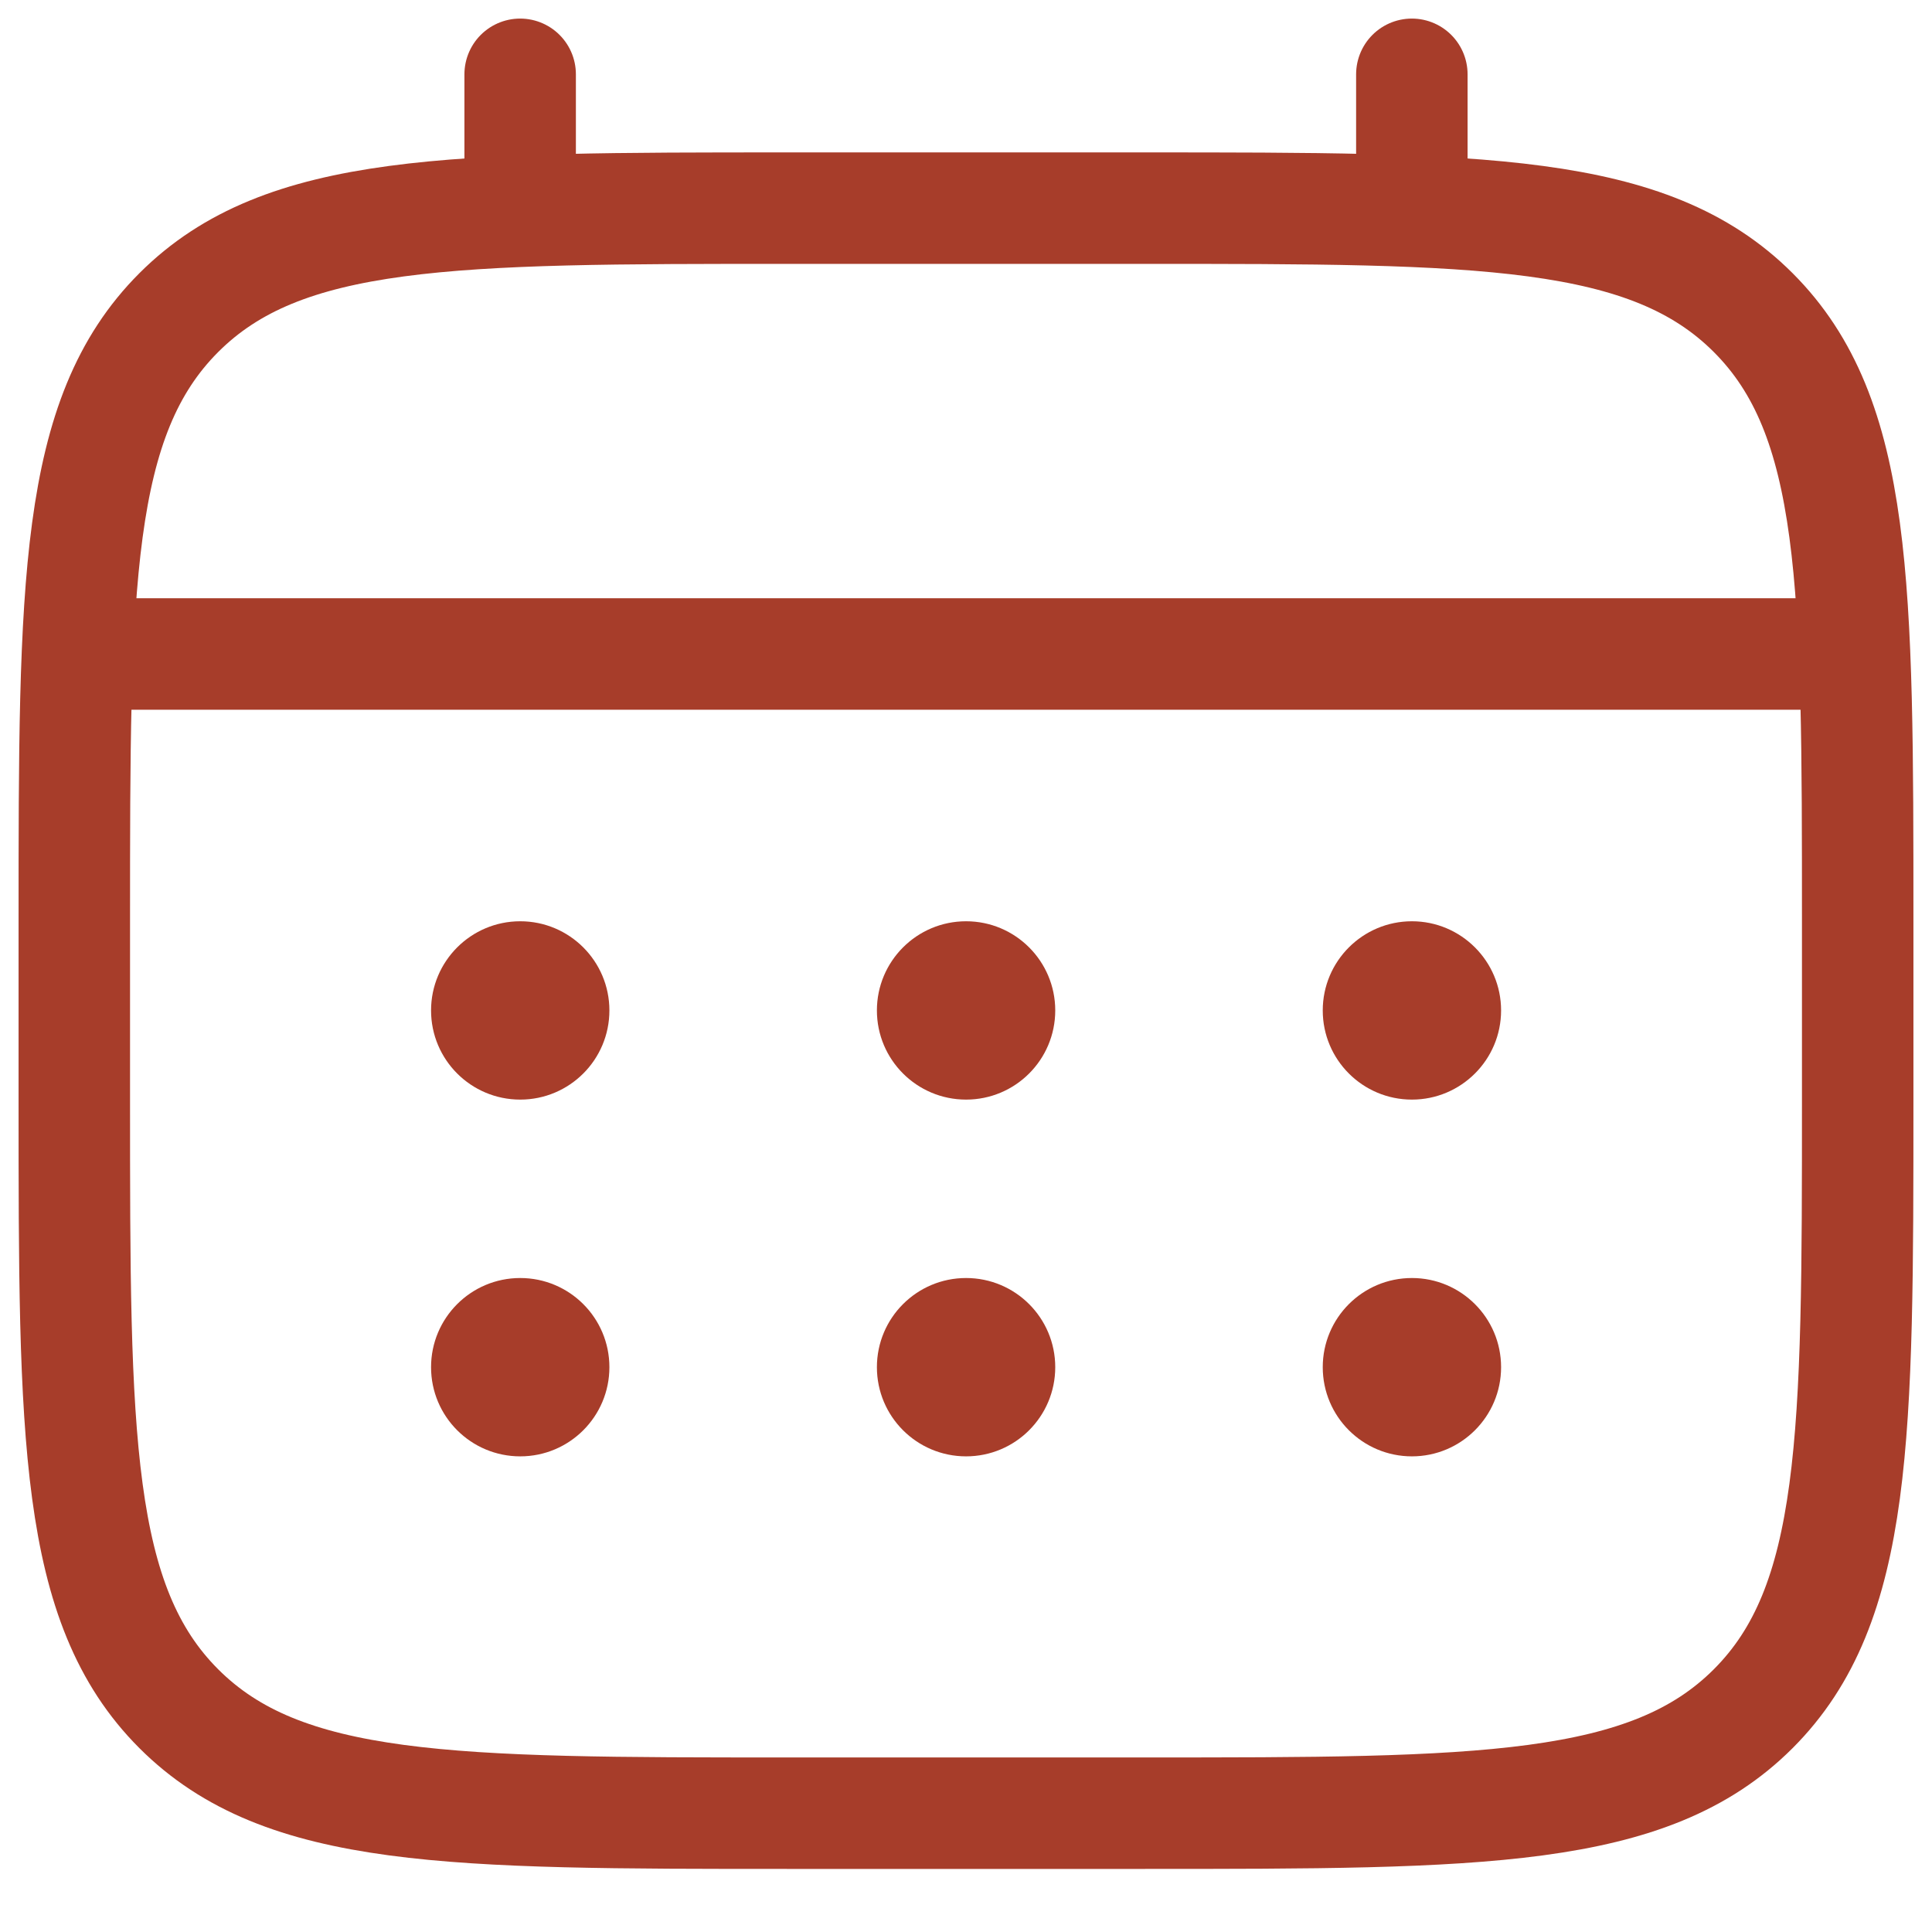
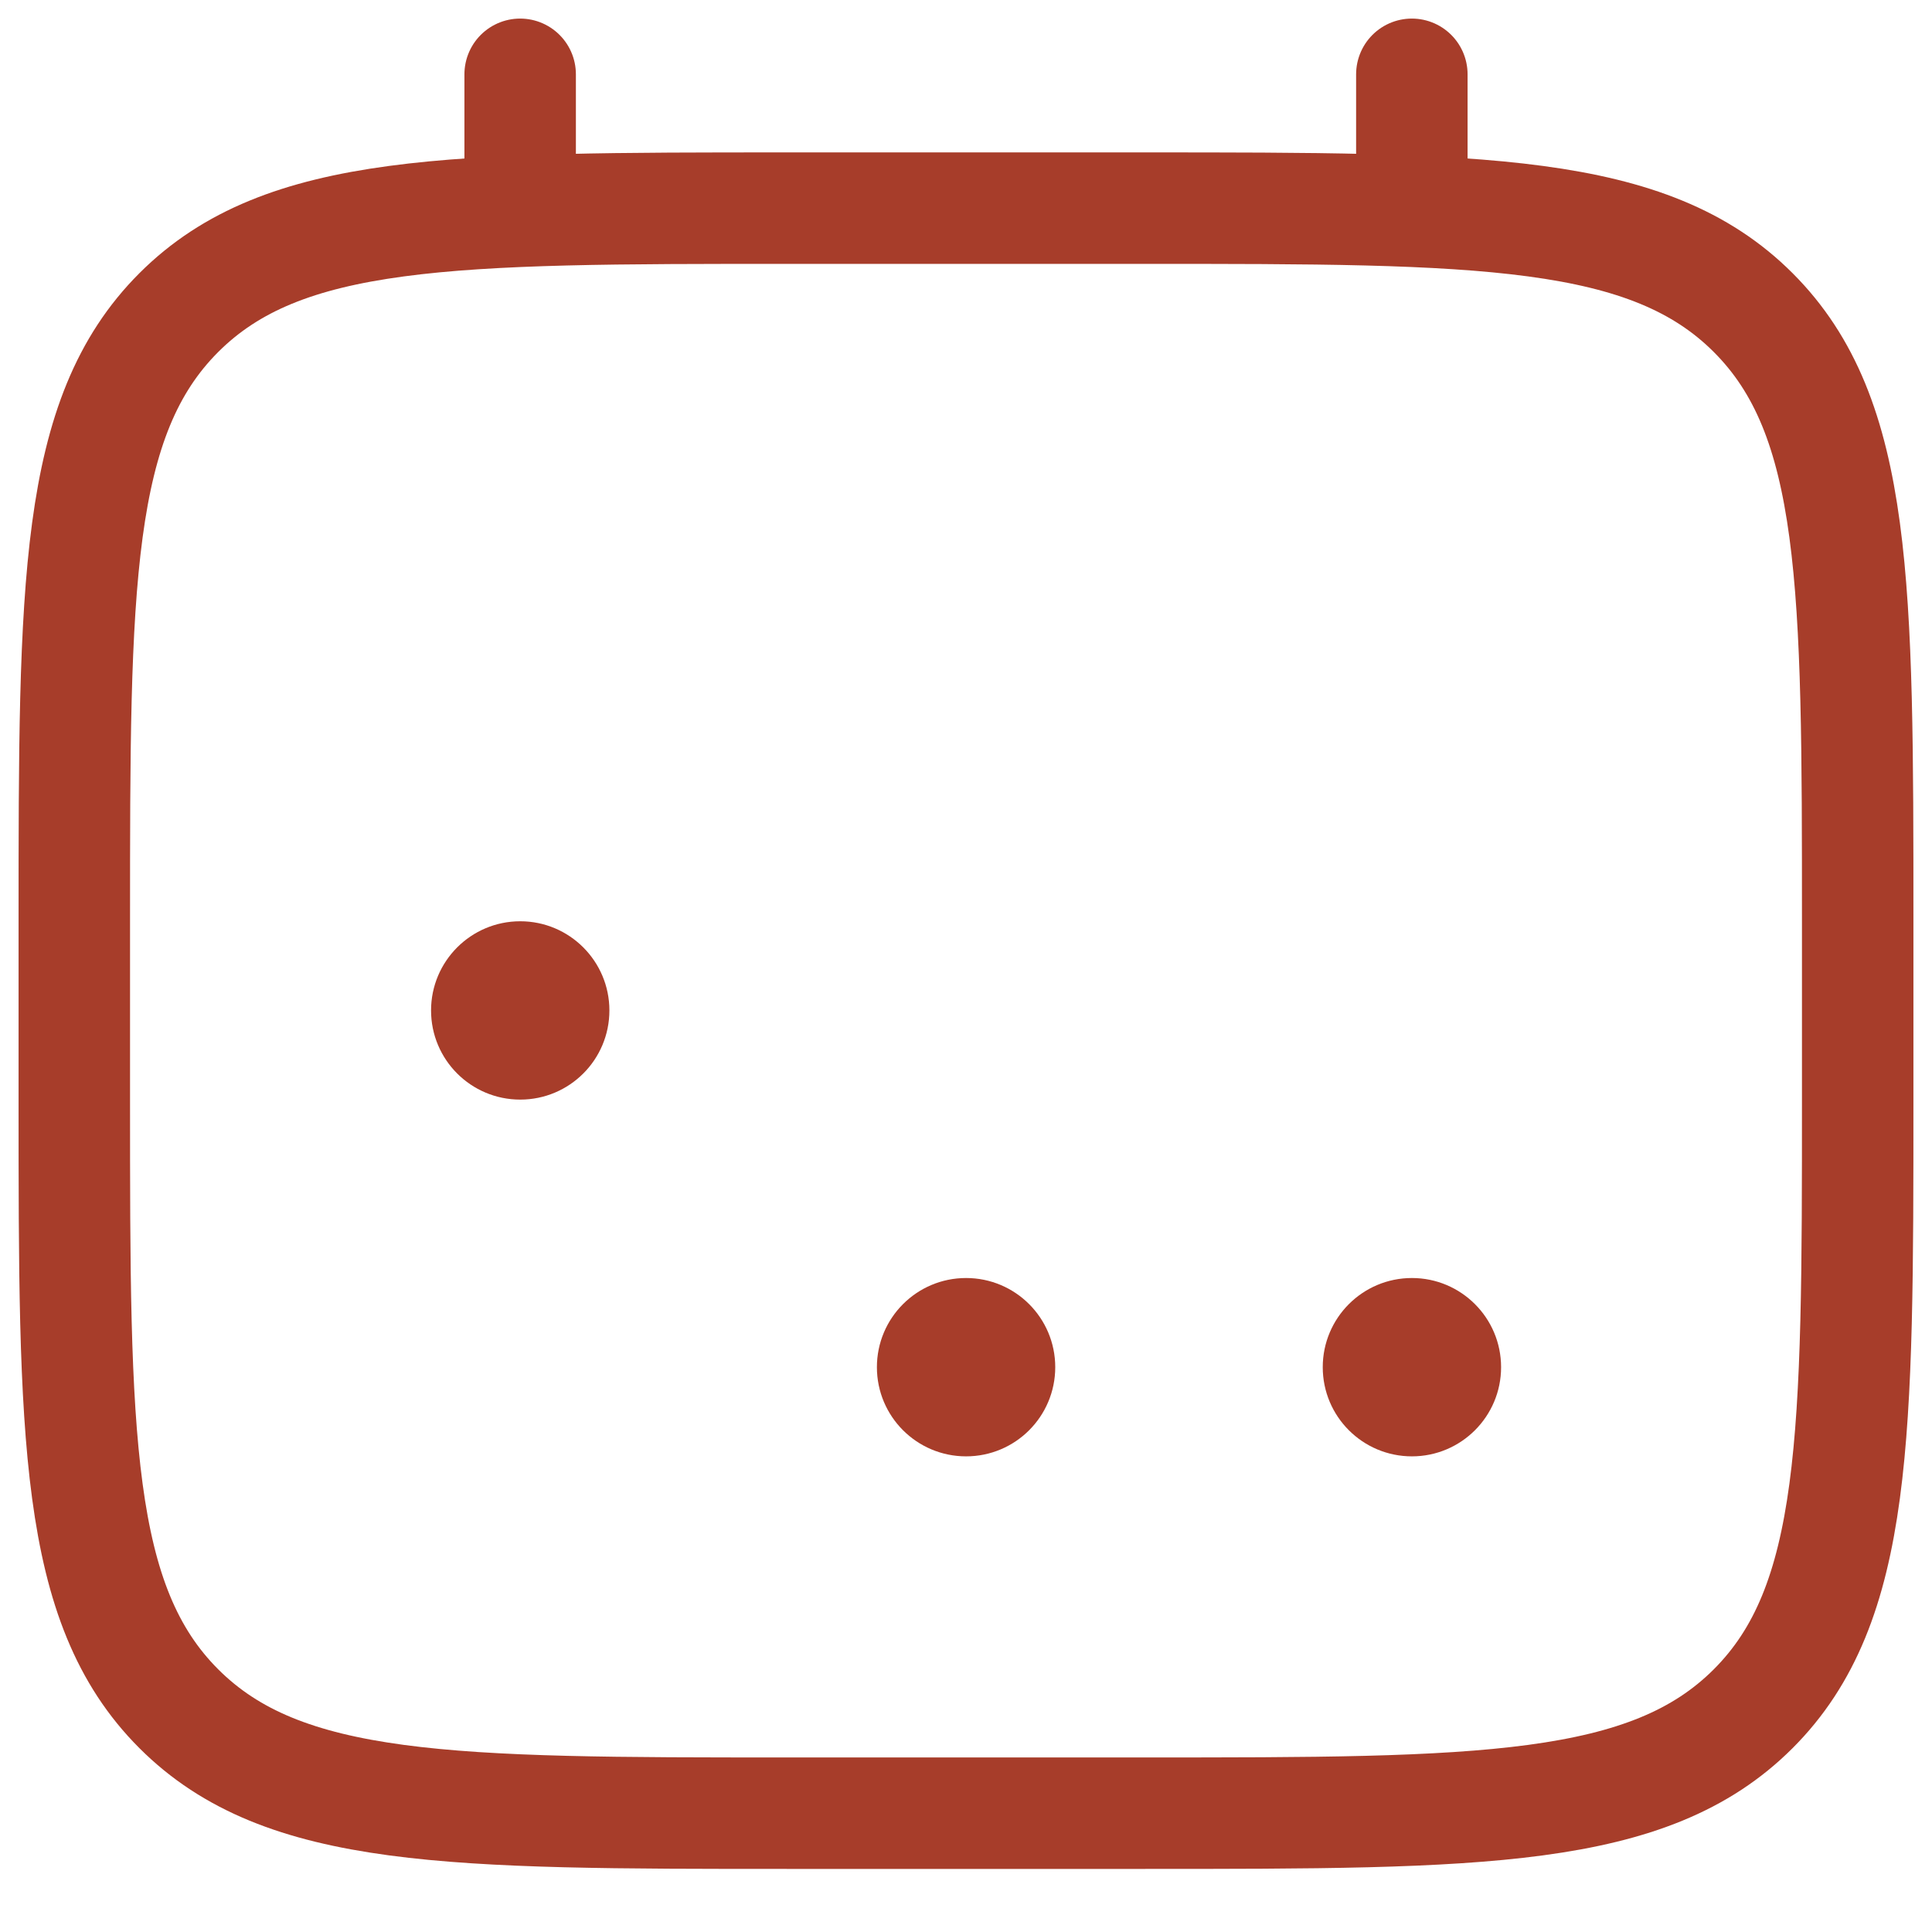
<svg xmlns="http://www.w3.org/2000/svg" width="26" height="26" viewBox="0 0 26 26" fill="none">
  <path d="M1 12.401C1 7.875 1 5.613 2.406 4.207C3.812 2.801 6.075 2.801 10.6 2.801H15.4C19.925 2.801 22.188 2.801 23.594 4.207C25 5.613 25 7.875 25 12.401V14.801C25 19.326 25 21.589 23.594 22.995C22.188 24.401 19.925 24.401 15.4 24.401H10.6C6.075 24.401 3.812 24.401 2.406 22.995C1 21.589 1 19.326 1 14.801V12.401Z" stroke="#A73D2A" stroke-width="1.5" />
  <path d="M7 2.8V1" stroke="#A73D2A" stroke-width="1.5" stroke-linecap="round" />
  <path d="M19 2.8V1" stroke="#A73D2A" stroke-width="1.5" stroke-linecap="round" />
-   <path d="M1.602 8.801H24.402" stroke="#A73D2A" stroke-width="1.5" stroke-linecap="round" />
  <path d="M20.201 18.399C20.201 19.062 19.663 19.599 19.001 19.599C18.338 19.599 17.801 19.062 17.801 18.399C17.801 17.736 18.338 17.199 19.001 17.199C19.663 17.199 20.201 17.736 20.201 18.399Z" fill="#A73D2A" />
-   <path d="M20.201 13.598C20.201 14.261 19.663 14.798 19.001 14.798C18.338 14.798 17.801 14.261 17.801 13.598C17.801 12.936 18.338 12.398 19.001 12.398C19.663 12.398 20.201 12.936 20.201 13.598Z" fill="#A73D2A" />
  <path d="M14.201 18.399C14.201 19.062 13.664 19.599 13.001 19.599C12.338 19.599 11.801 19.062 11.801 18.399C11.801 17.736 12.338 17.199 13.001 17.199C13.664 17.199 14.201 17.736 14.201 18.399Z" fill="#A73D2A" />
-   <path d="M14.201 13.598C14.201 14.261 13.664 14.798 13.001 14.798C12.338 14.798 11.801 14.261 11.801 13.598C11.801 12.936 12.338 12.398 13.001 12.398C13.664 12.398 14.201 12.936 14.201 13.598Z" fill="#A73D2A" />
-   <path d="M8.201 18.399C8.201 19.062 7.664 19.599 7.001 19.599C6.338 19.599 5.801 19.062 5.801 18.399C5.801 17.736 6.338 17.199 7.001 17.199C7.664 17.199 8.201 17.736 8.201 18.399Z" fill="#A73D2A" />
  <path d="M8.201 13.598C8.201 14.261 7.664 14.798 7.001 14.798C6.338 14.798 5.801 14.261 5.801 13.598C5.801 12.936 6.338 12.398 7.001 12.398C7.664 12.398 8.201 12.936 8.201 13.598Z" fill="#A73D2A" />
</svg>